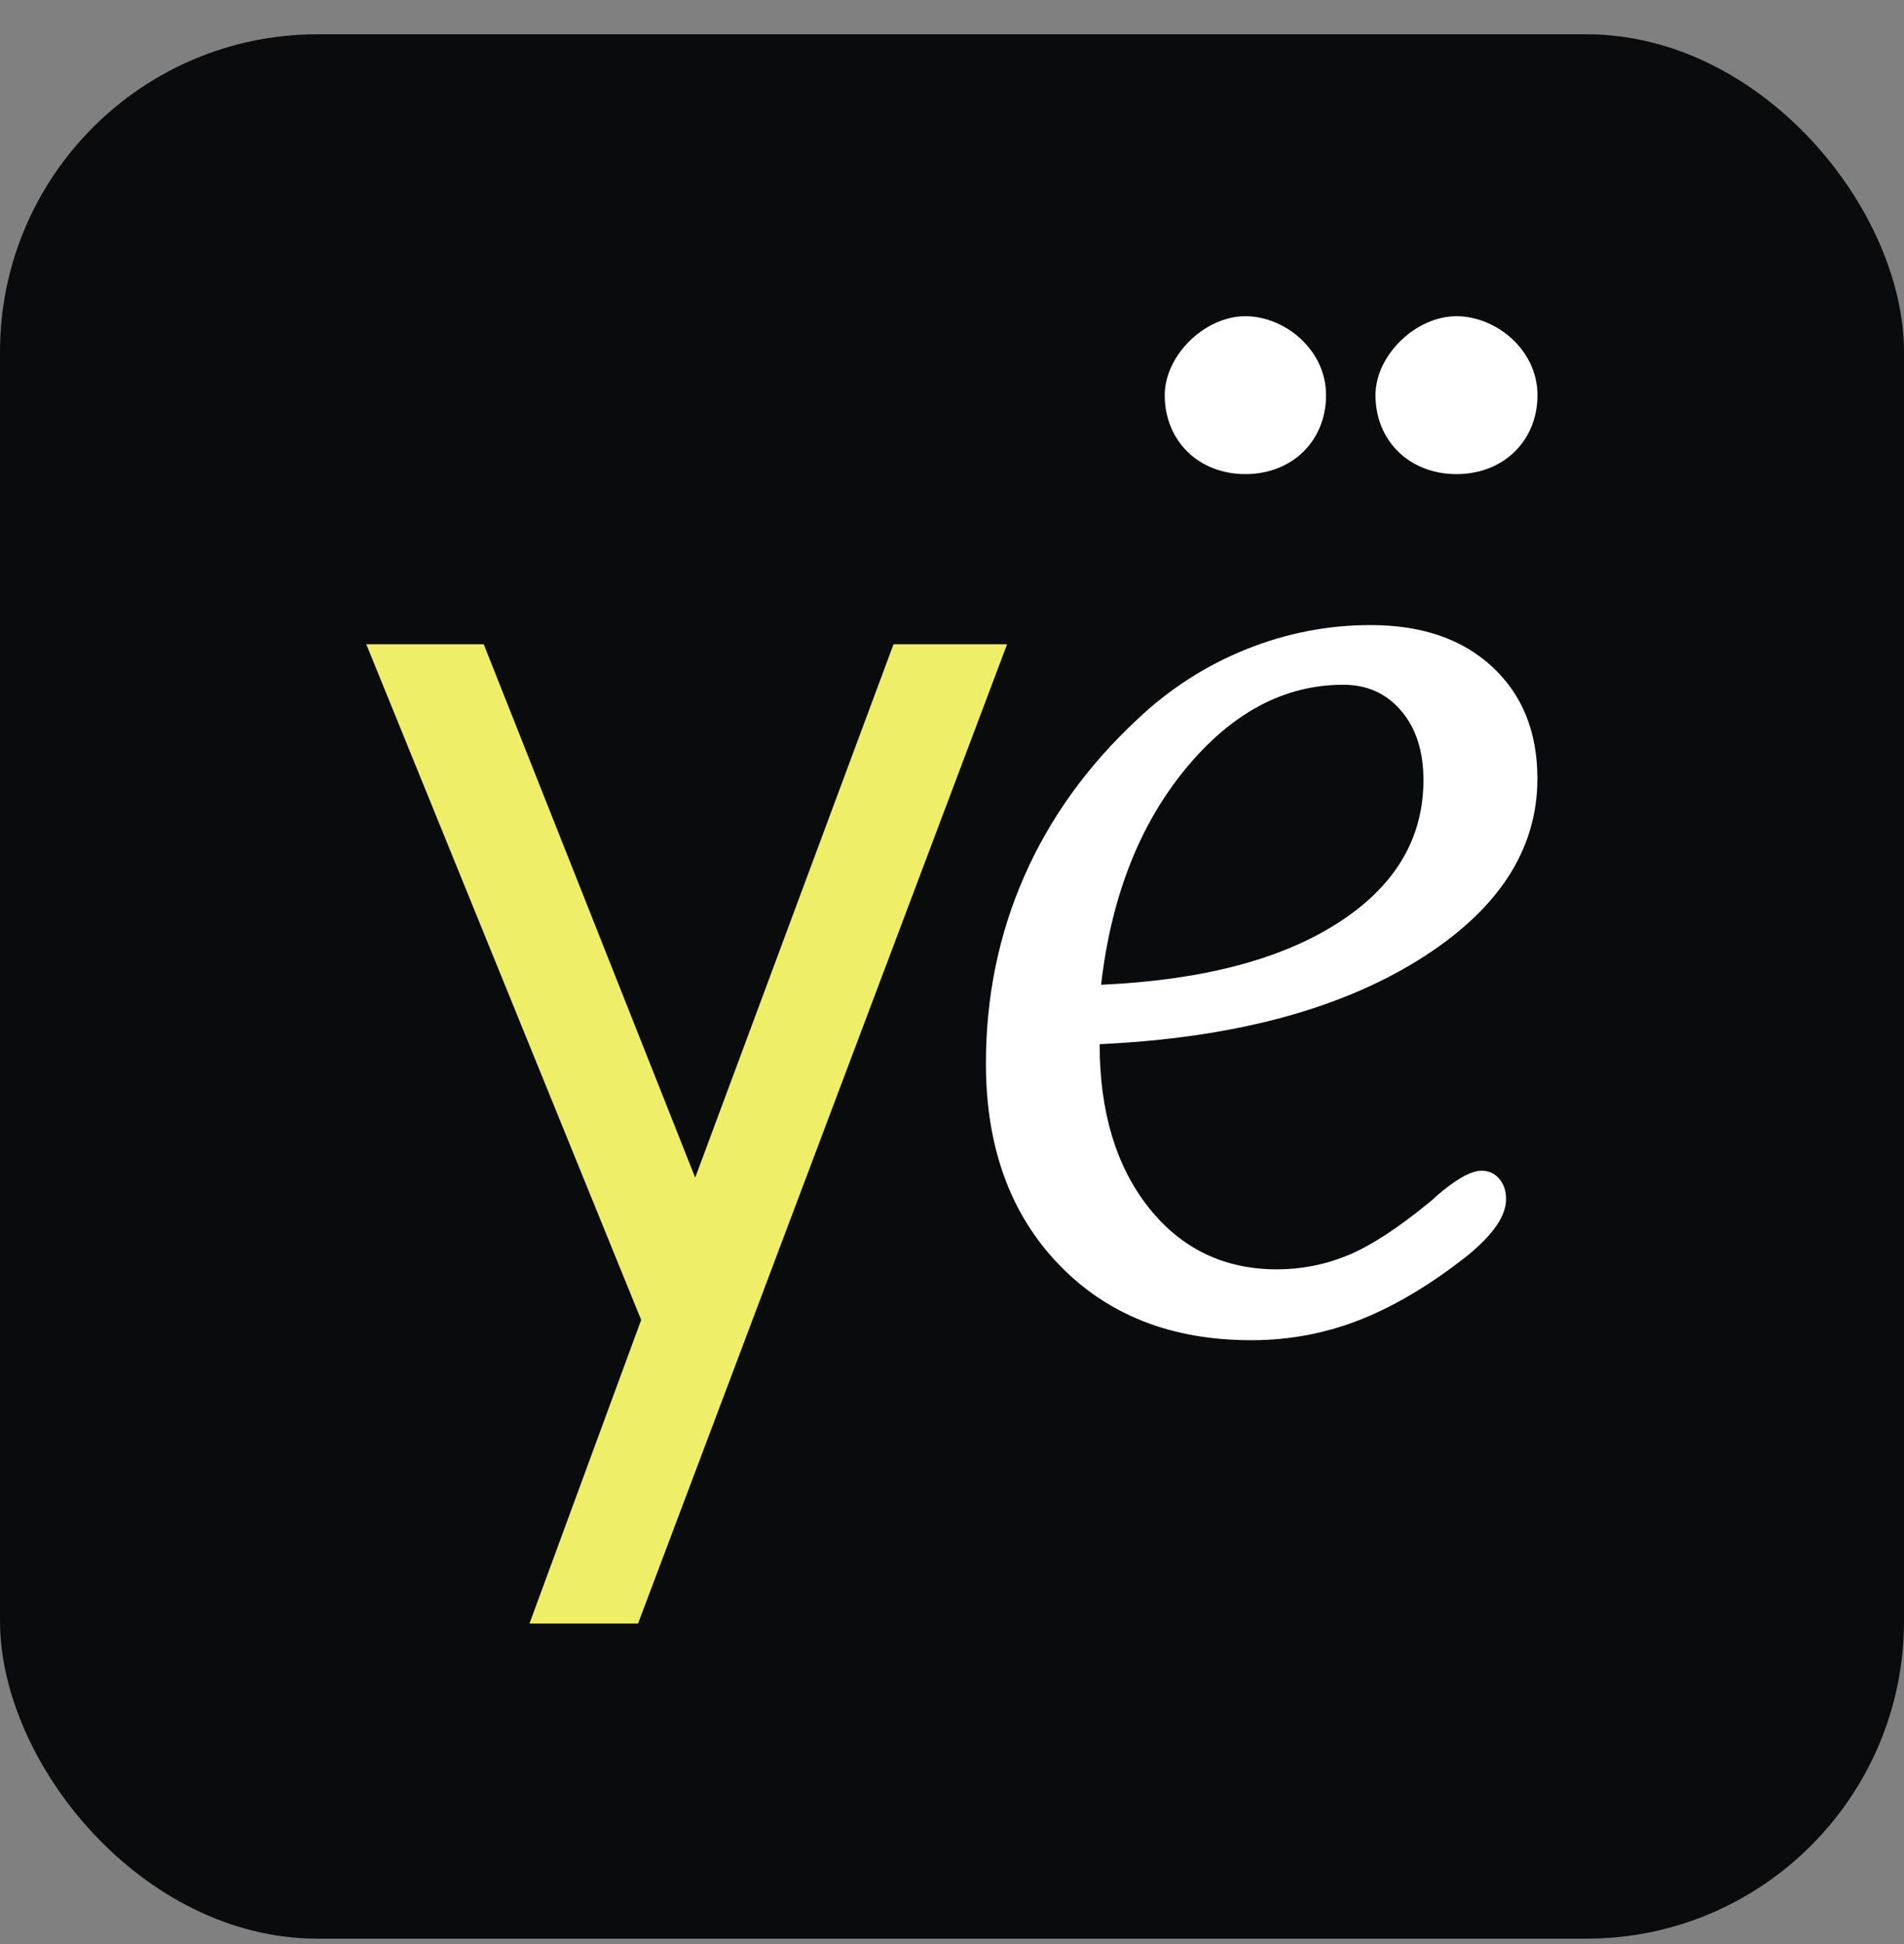
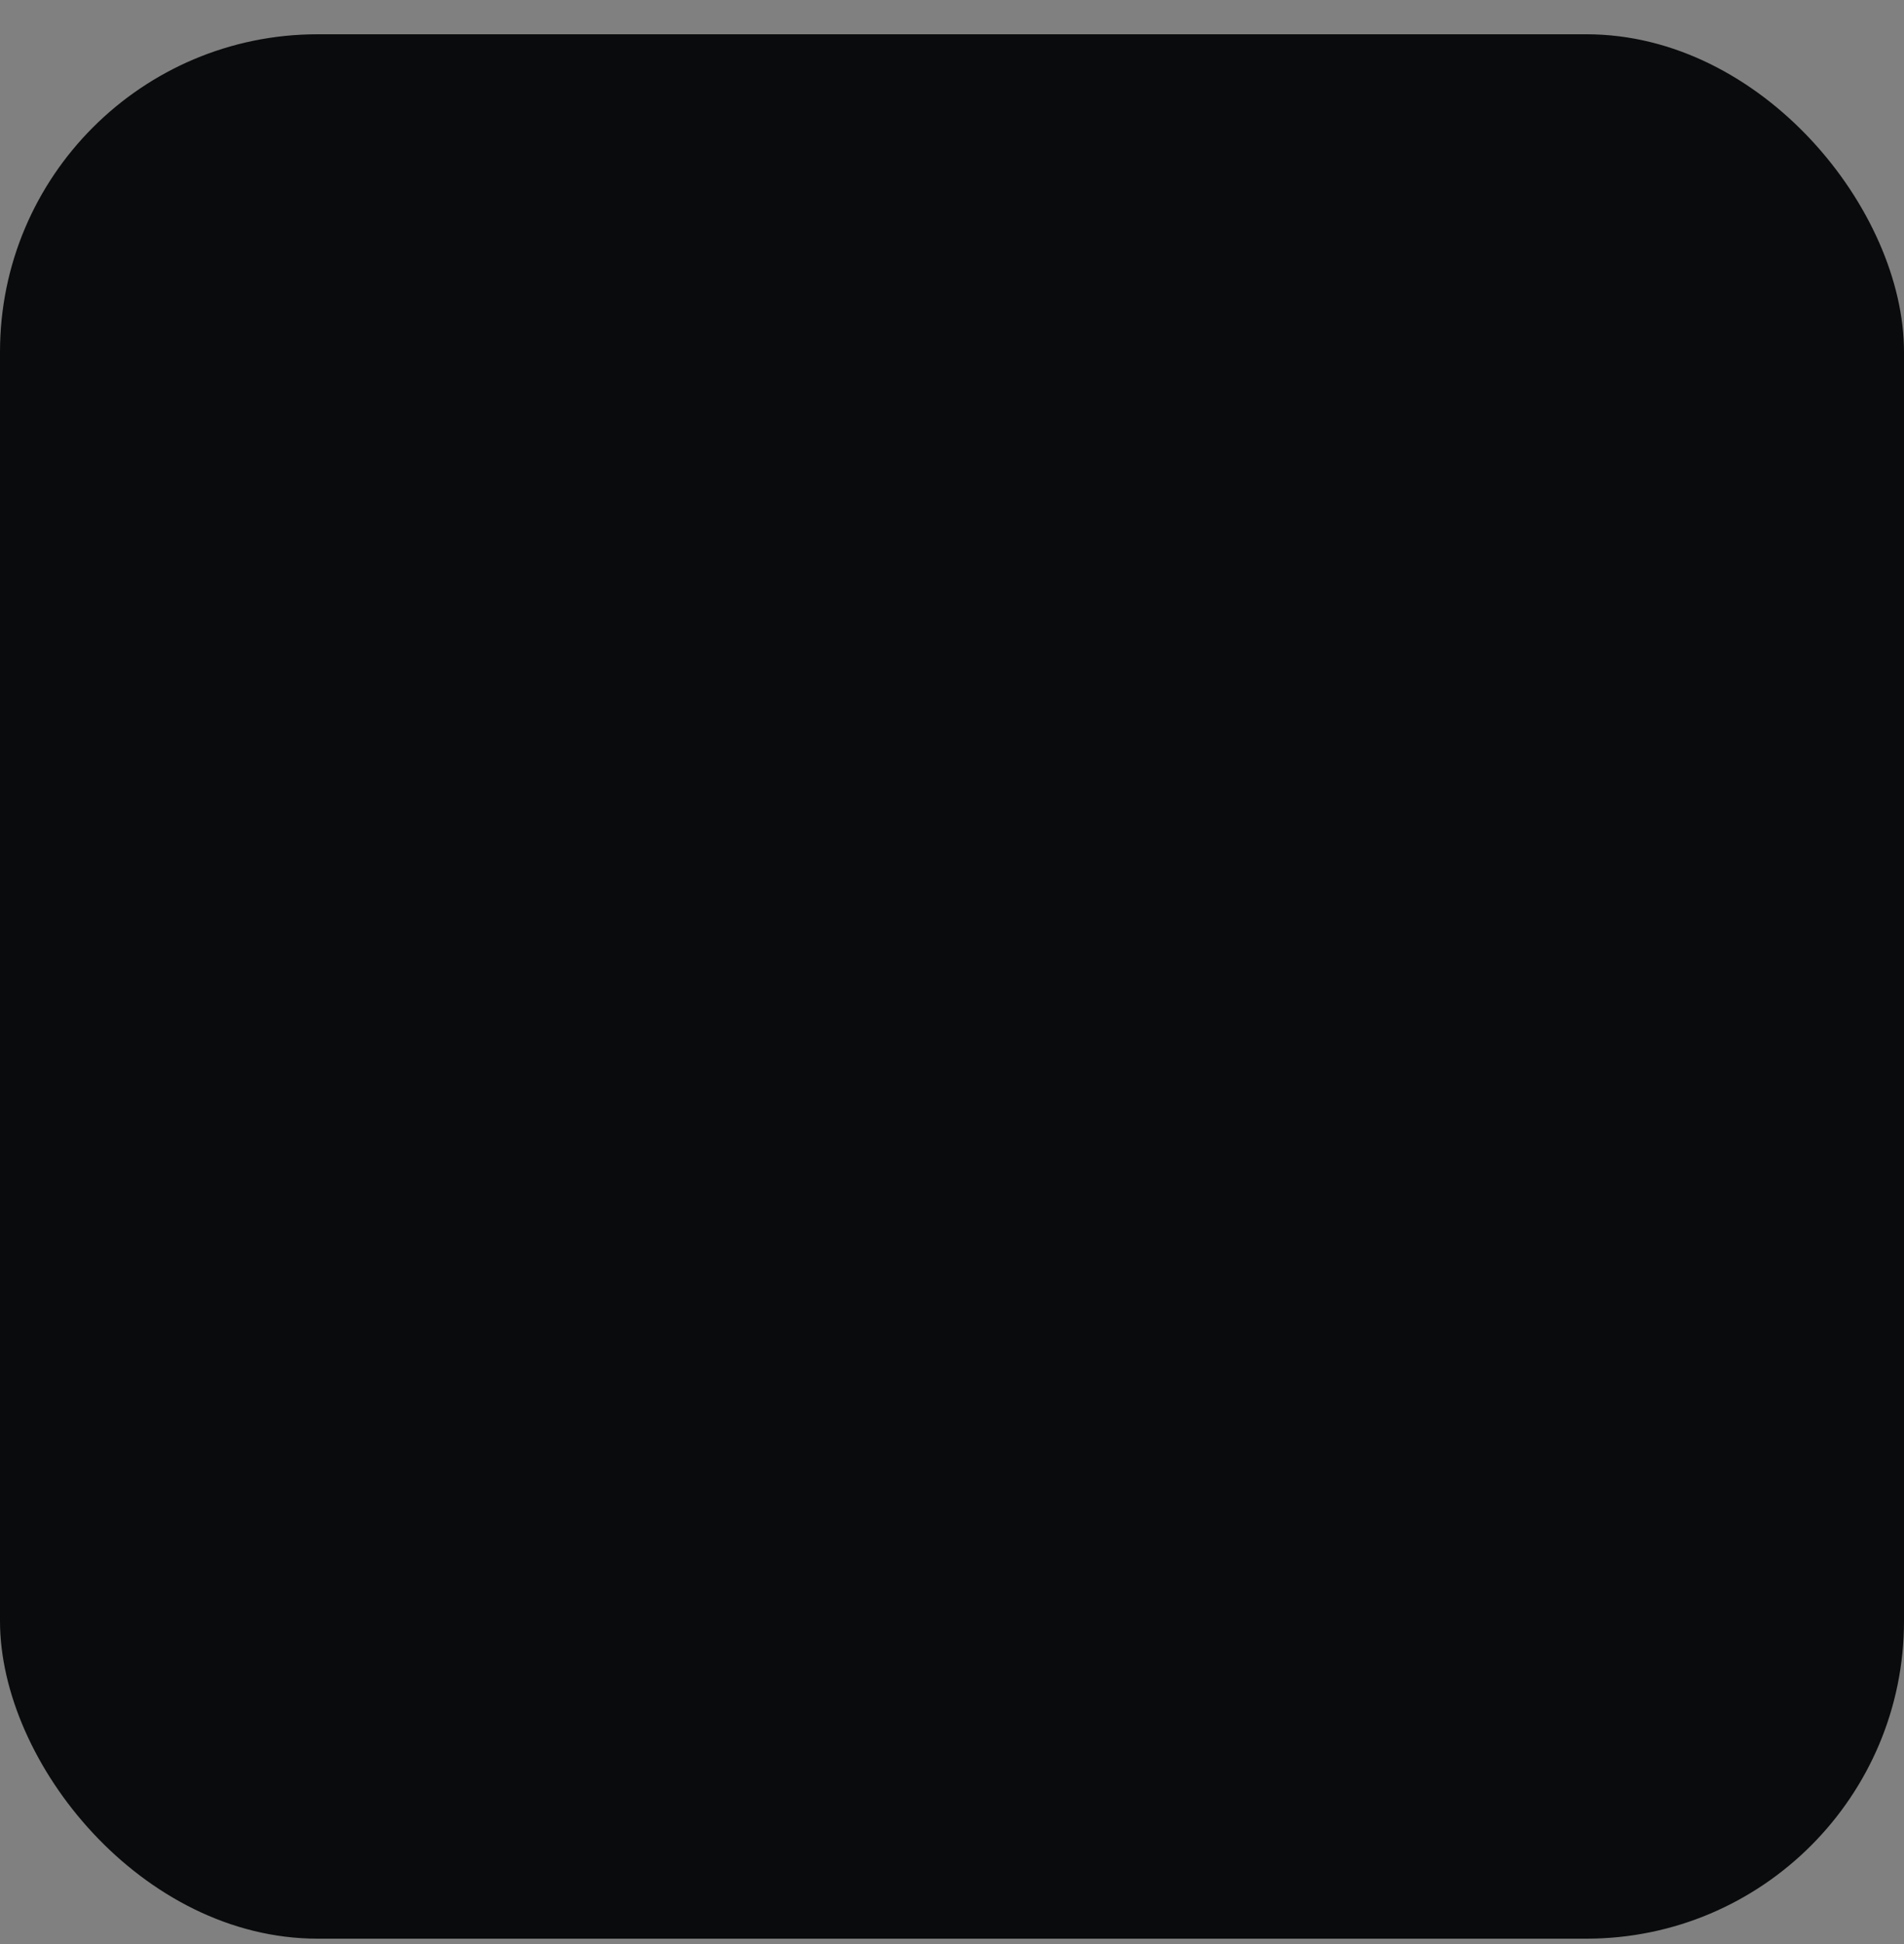
<svg xmlns="http://www.w3.org/2000/svg" width="48" height="49" viewBox="0 0 48 49" fill="none">
  <rect x="0" y="0" width="48" height="49" fill="#808080" stroke="none" />
  <rect y="0.864" width="48" height="48" rx="8.006" fill="#0A0B0C" />
-   <path d="M17.526 29.682L12.195 16.238H9.234L16.164 33.269L13.348 40.922H16.085L25.389 16.238H22.526L17.526 29.682Z" fill="#EEEE69" />
-   <path d="M31.397 7.97C30.372 7.97 29.363 8.957 29.363 9.96C29.363 11.113 30.218 11.95 31.397 11.95C32.575 11.95 33.43 11.113 33.43 9.96C33.43 8.807 32.38 7.97 31.397 7.97Z" fill="white" />
-   <path d="M36.718 7.97C35.689 7.97 34.676 8.957 34.676 9.96C34.676 11.113 35.534 11.95 36.718 11.95C37.901 11.95 38.76 11.113 38.76 9.96C38.76 8.807 37.705 7.97 36.718 7.97Z" fill="white" />
-   <path d="M27.722 26.321C27.722 28.022 28.135 29.394 28.956 30.434C29.78 31.474 30.861 31.994 32.192 31.994C32.815 31.994 33.414 31.875 33.987 31.637C34.56 31.399 35.249 30.951 36.048 30.293C36.092 30.259 36.142 30.215 36.199 30.159C36.7 29.723 37.085 29.507 37.351 29.507C37.53 29.507 37.677 29.573 37.793 29.707C37.909 29.842 37.968 30.014 37.968 30.224C37.968 30.434 37.887 30.66 37.727 30.892C37.564 31.127 37.33 31.371 37.019 31.628C36.095 32.361 35.193 32.903 34.316 33.253C33.436 33.604 32.515 33.78 31.547 33.78C29.532 33.78 27.916 33.144 26.691 31.869C25.466 30.594 24.855 28.905 24.855 26.804C24.855 25.125 25.178 23.549 25.823 22.083C26.469 20.614 27.421 19.295 28.677 18.127C29.489 17.359 30.403 16.773 31.415 16.366C32.427 15.959 33.473 15.755 34.551 15.755C35.842 15.755 36.866 16.106 37.621 16.808C38.379 17.51 38.758 18.449 38.758 19.627C38.758 21.441 37.746 22.97 35.729 24.216C33.708 25.463 31.042 26.165 27.725 26.318L27.722 26.321ZM27.756 24.821C30.291 24.708 32.28 24.191 33.724 23.267C35.165 22.343 35.885 21.143 35.885 19.662C35.885 18.938 35.7 18.355 35.325 17.917C34.952 17.478 34.466 17.259 33.865 17.259C32.374 17.259 31.049 17.967 29.886 19.38C28.724 20.792 28.013 22.606 27.759 24.821H27.756Z" fill="white" />
</svg>